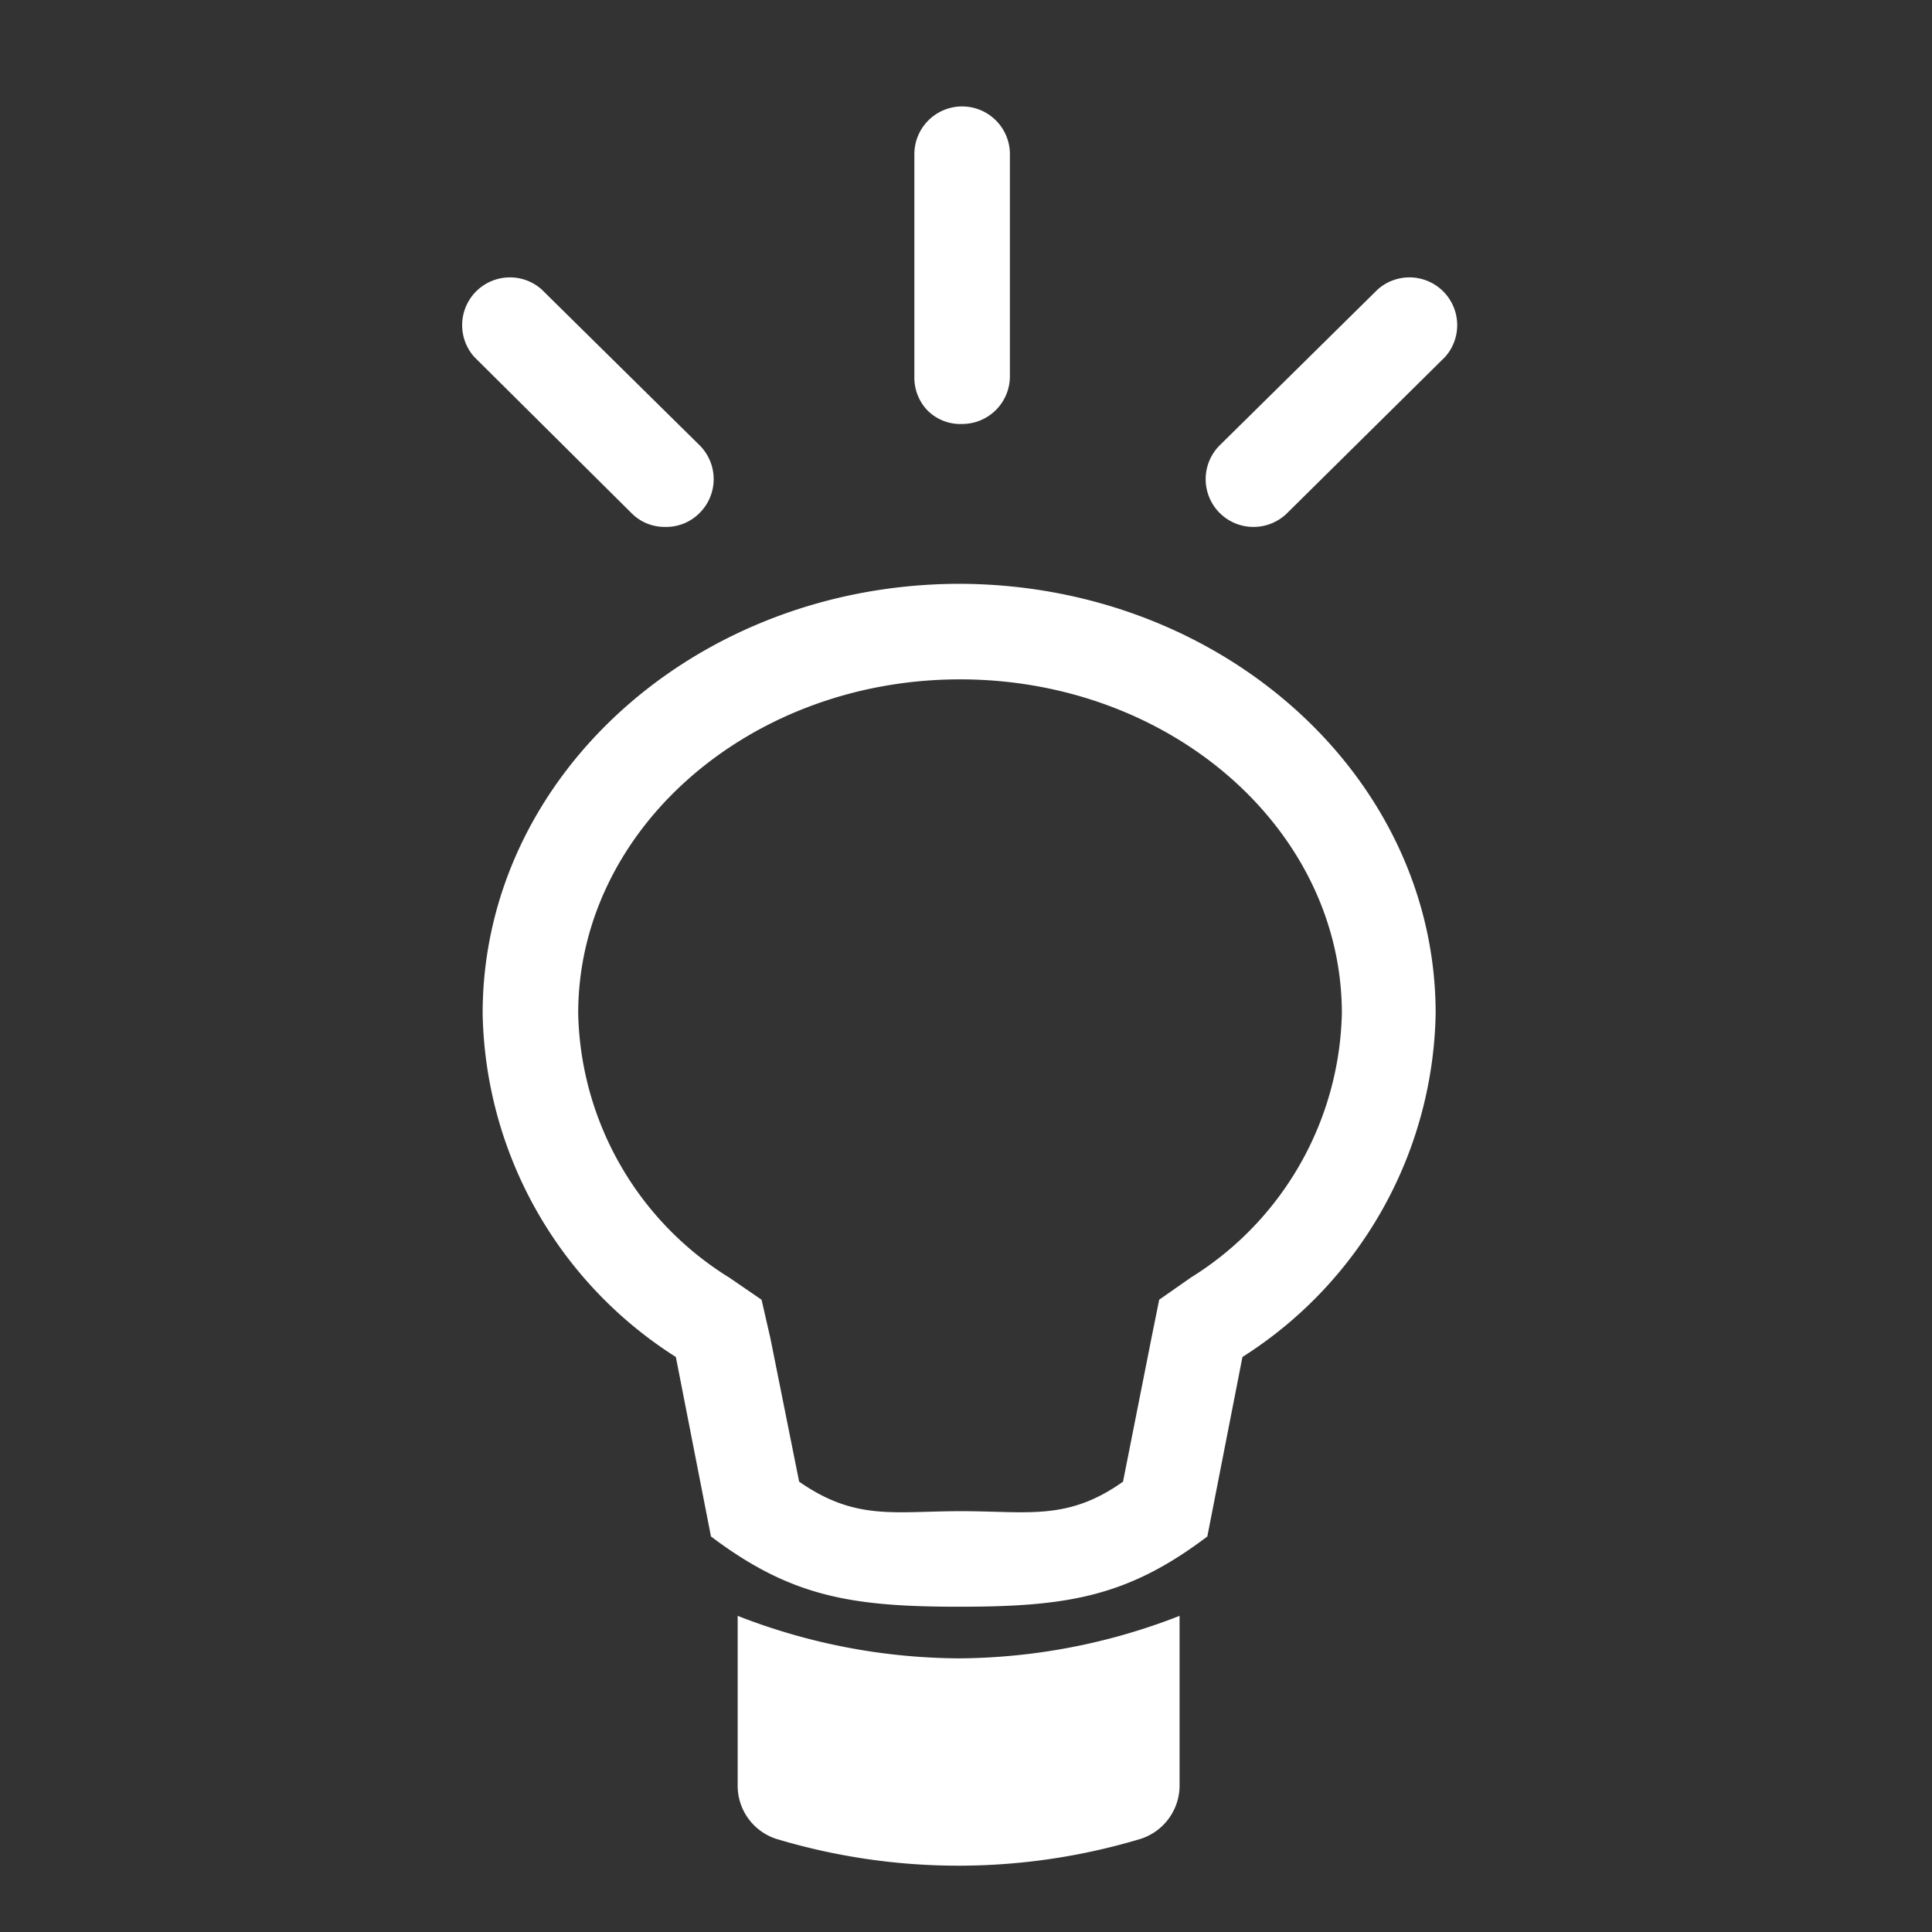
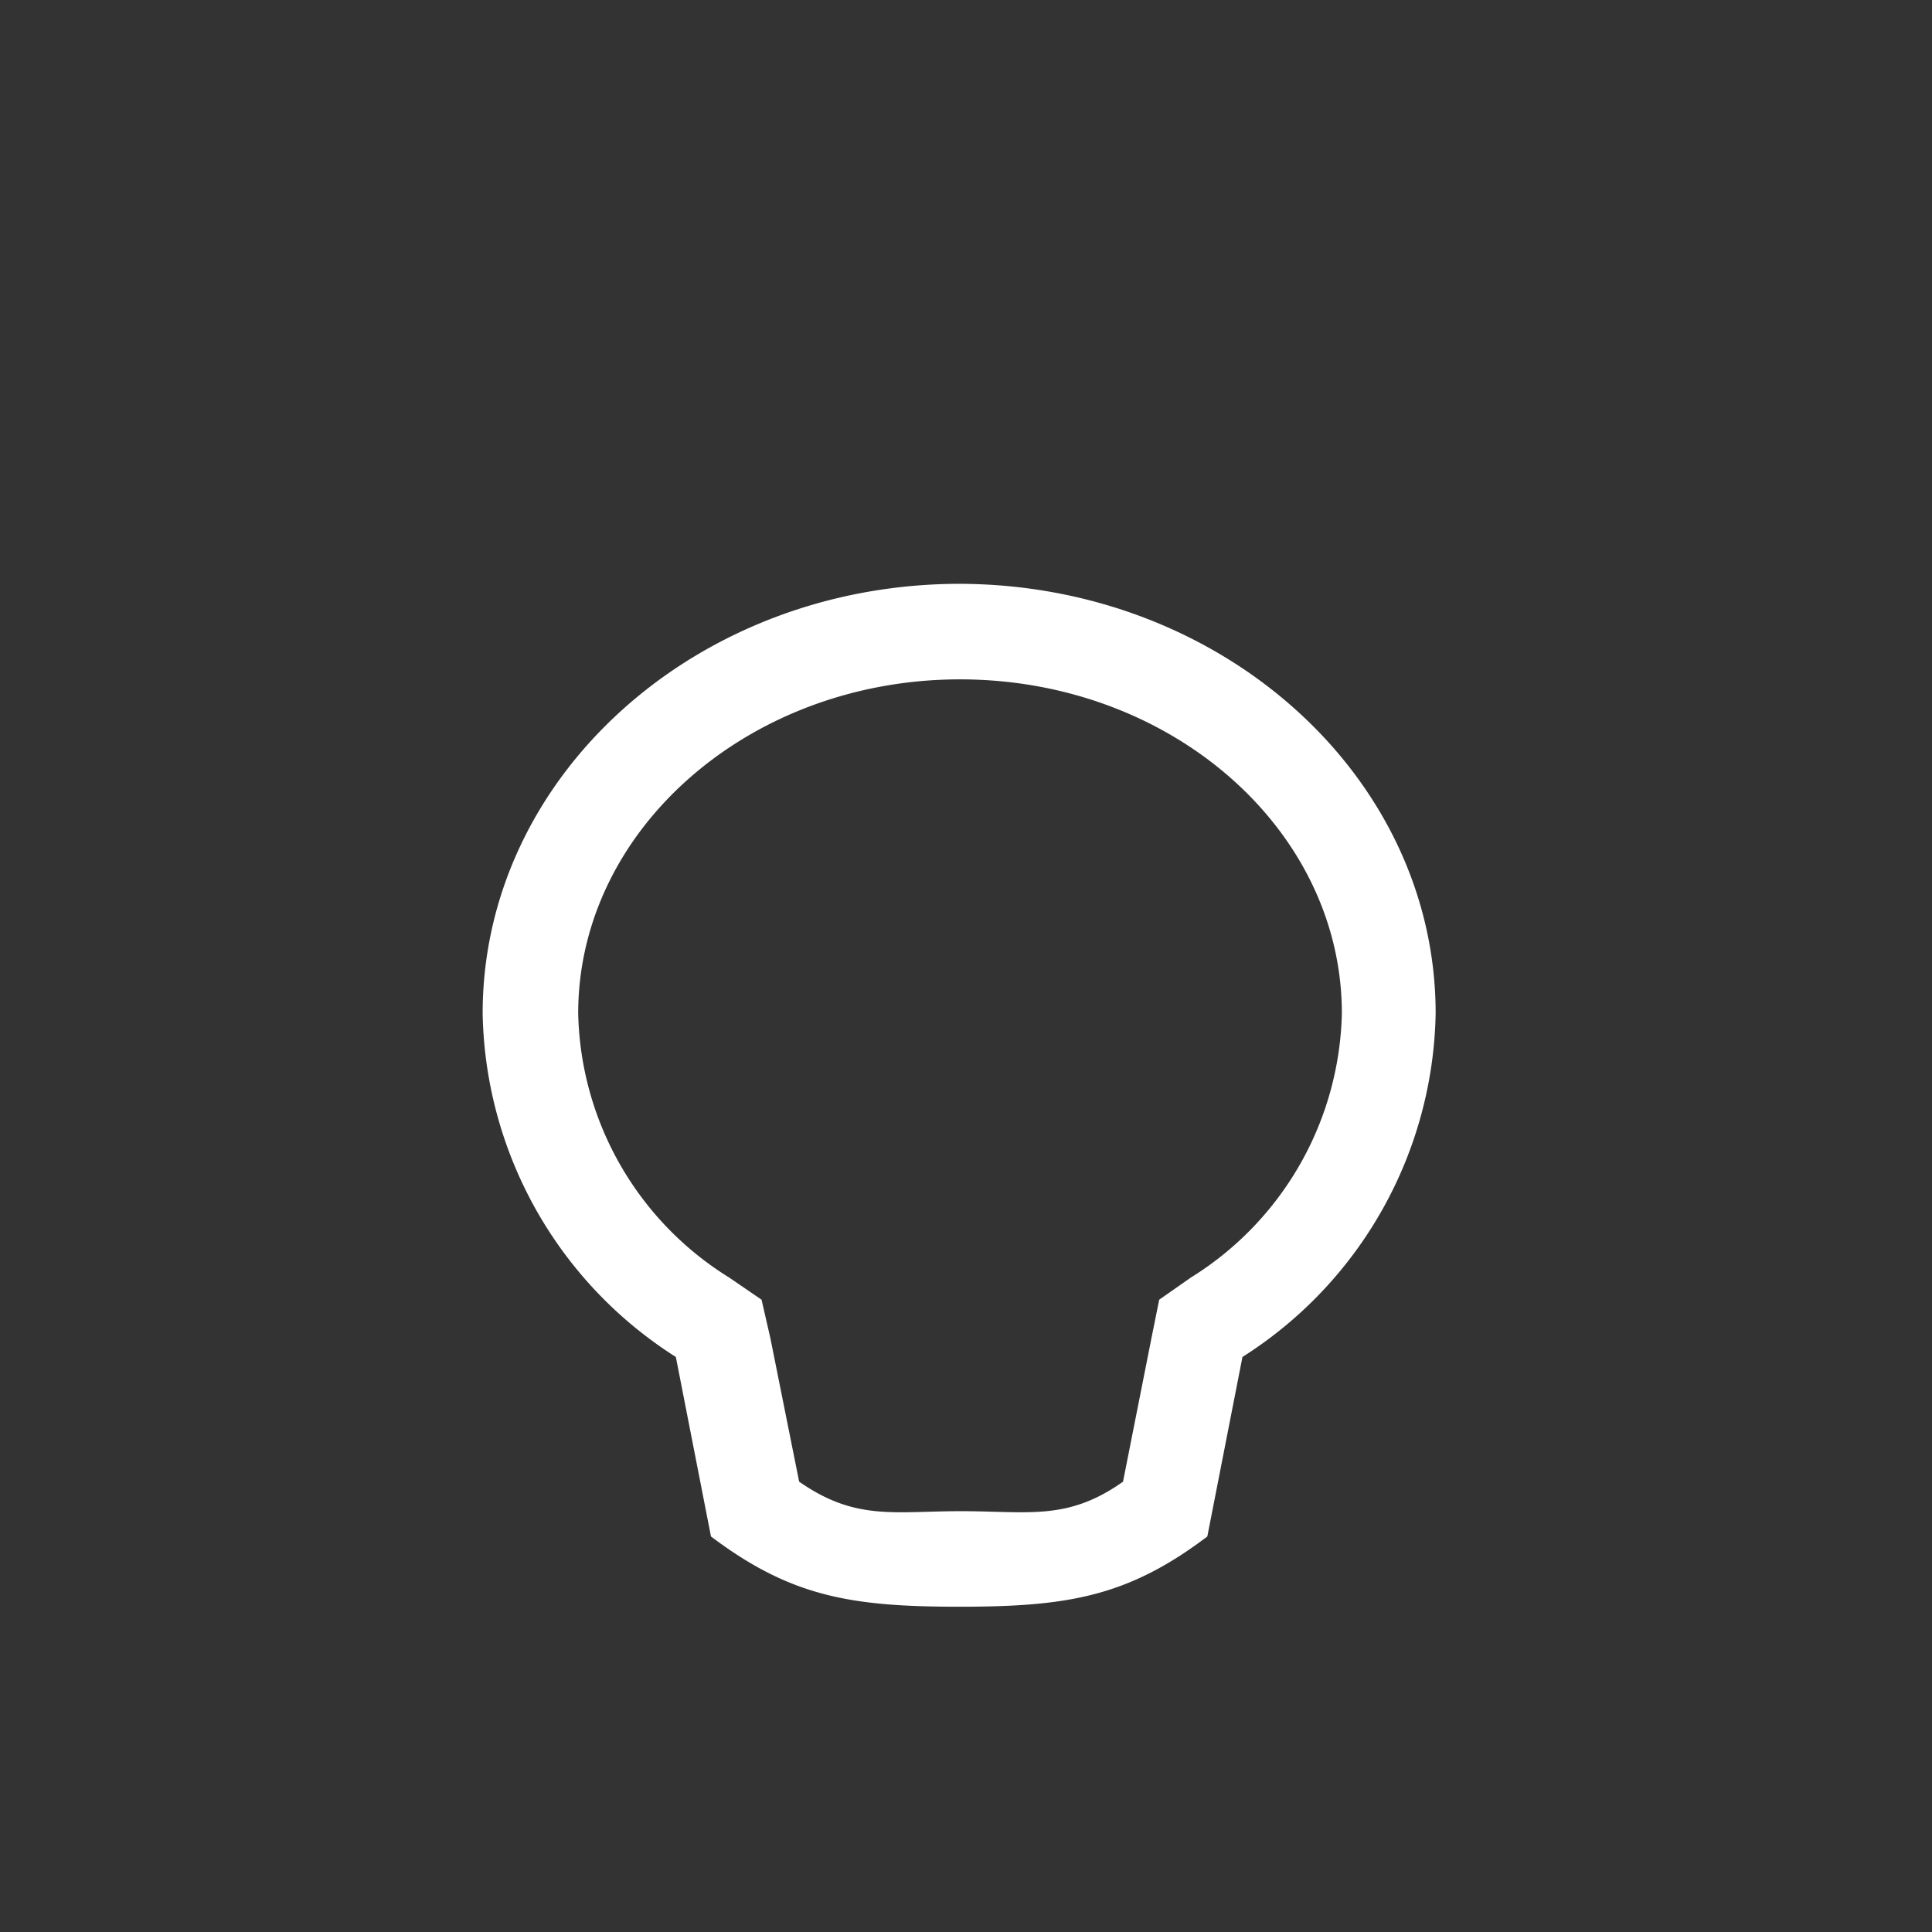
<svg xmlns="http://www.w3.org/2000/svg" id="レイヤー_1" data-name="レイヤー 1" viewBox="0 0 55 55">
  <rect x="0" y="0" width="55" height="55" fill="#333333" stroke="none" />
  <defs>
    <style>.cls-1{fill:#fff;}</style>
  </defs>
  <title>ico_rd_w</title>
-   <path class="cls-1" d="M27.33,47.21A17.51,17.51,0,0,1,21,46v4.87a1.59,1.59,0,0,0,1.17,1.5,18,18,0,0,0,10.23,0,1.6,1.6,0,0,0,1.18-1.5V46A17.51,17.51,0,0,1,27.33,47.21Z" />
  <path class="cls-1" d="M27.33,19.34c6,0,10.87,4.27,10.87,9.51a9.09,9.09,0,0,1-4.3,7.52L33,37l-.22,1.09-.81,4.09c-1.58,1.12-2.69.84-4.61.84s-3,.28-4.61-.84l-.82-4.09L21.68,37l-.92-.63a9.07,9.07,0,0,1-4.3-7.52c0-5.24,4.88-9.51,10.87-9.51m0-2.72c-7.51,0-13.59,5.48-13.59,12.23a11.83,11.83,0,0,0,5.5,9.78l1,5.11c2.28,1.72,4,2,7.07,2s4.79-.28,7.06-2l1-5.11a11.83,11.83,0,0,0,5.5-9.78c0-6.75-6.09-12.23-13.59-12.23Z" />
-   <path class="cls-1" d="M35.72,15a1.36,1.36,0,0,1-1-2.32l4.5-4.44a1.36,1.36,0,0,1,1.92,1.92l-4.49,4.44A1.36,1.36,0,0,1,35.72,15Z" />
-   <path class="cls-1" d="M18.92,15a1.34,1.34,0,0,0,1-.4,1.36,1.36,0,0,0,0-1.92l-4.5-4.44a1.36,1.36,0,0,0-1.92,1.92L18,14.63A1.32,1.32,0,0,0,18.92,15Z" />
-   <path class="cls-1" d="M26.39,11.67a1.32,1.32,0,0,0,1,.4,1.36,1.36,0,0,0,1.36-1.36l0-6.32a1.36,1.36,0,1,0-2.72,0l0,6.32A1.35,1.35,0,0,0,26.39,11.67Z" />
</svg>